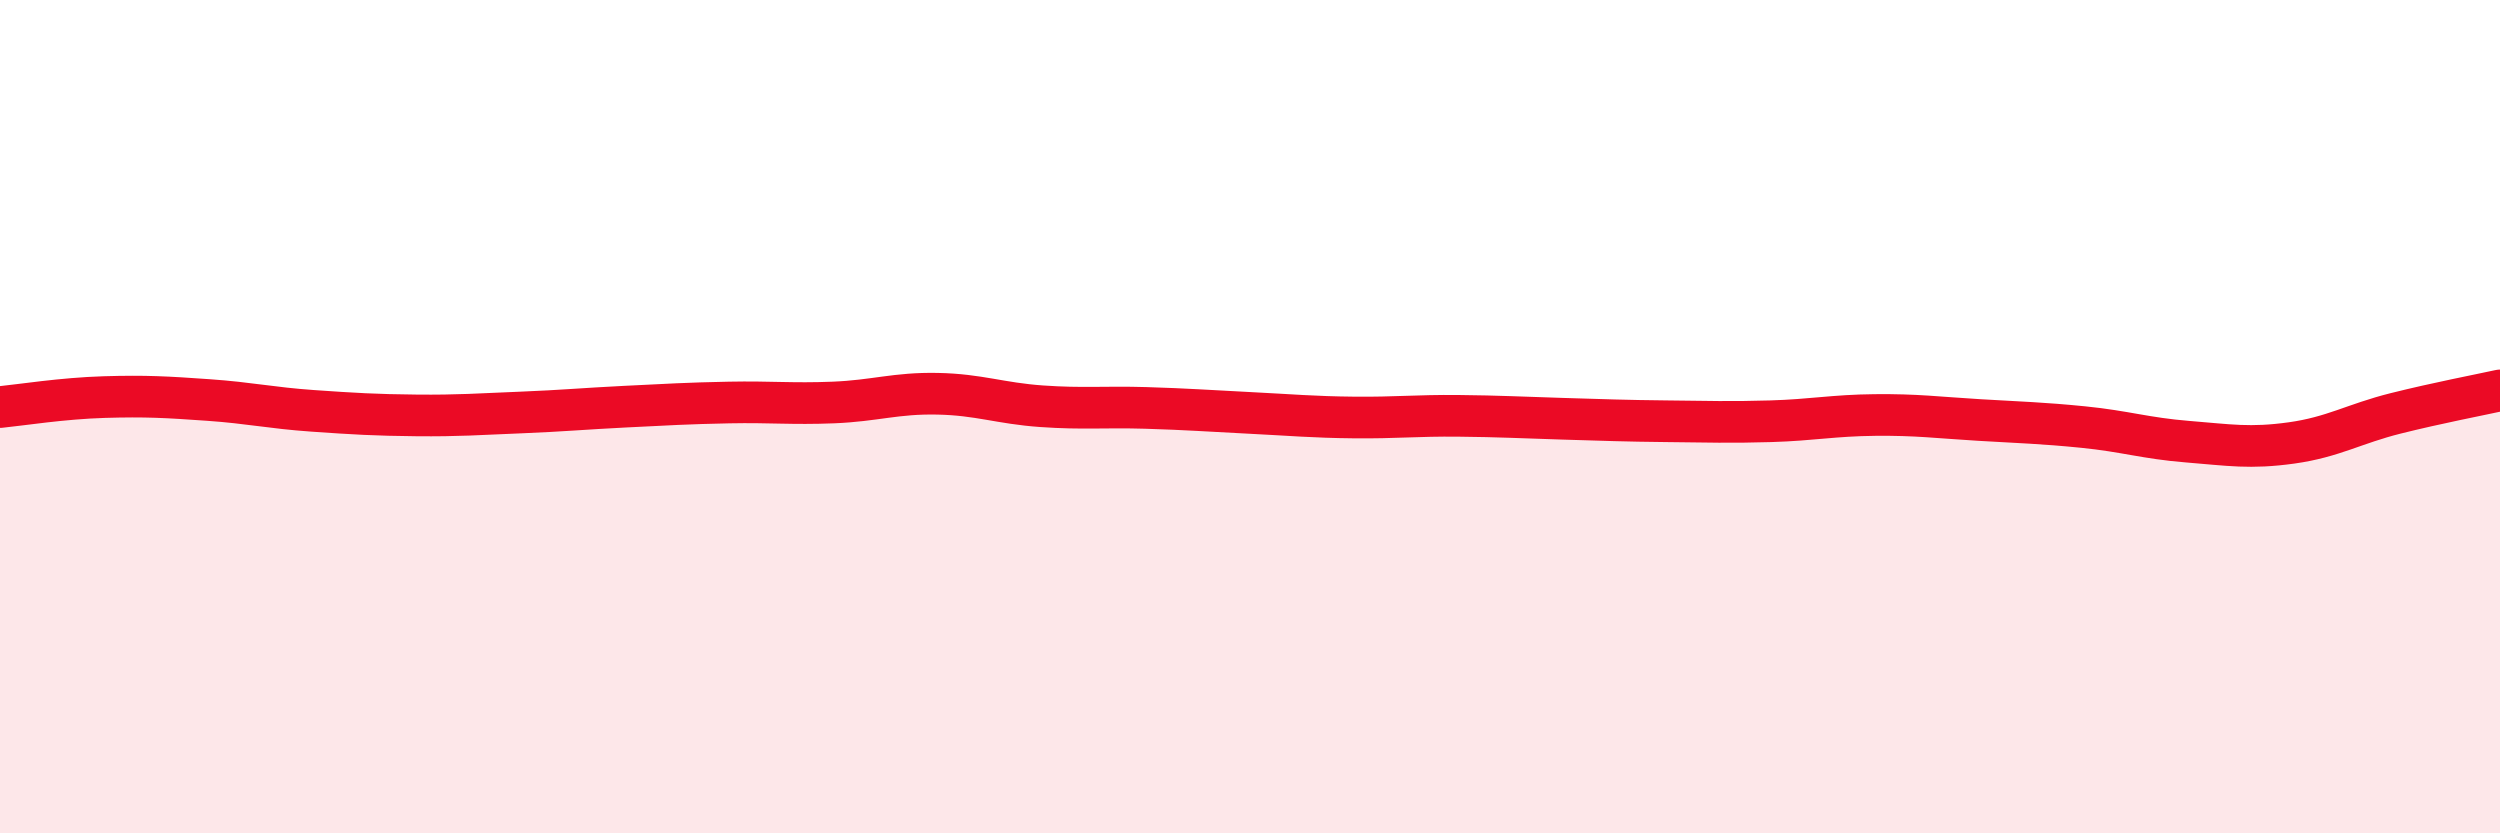
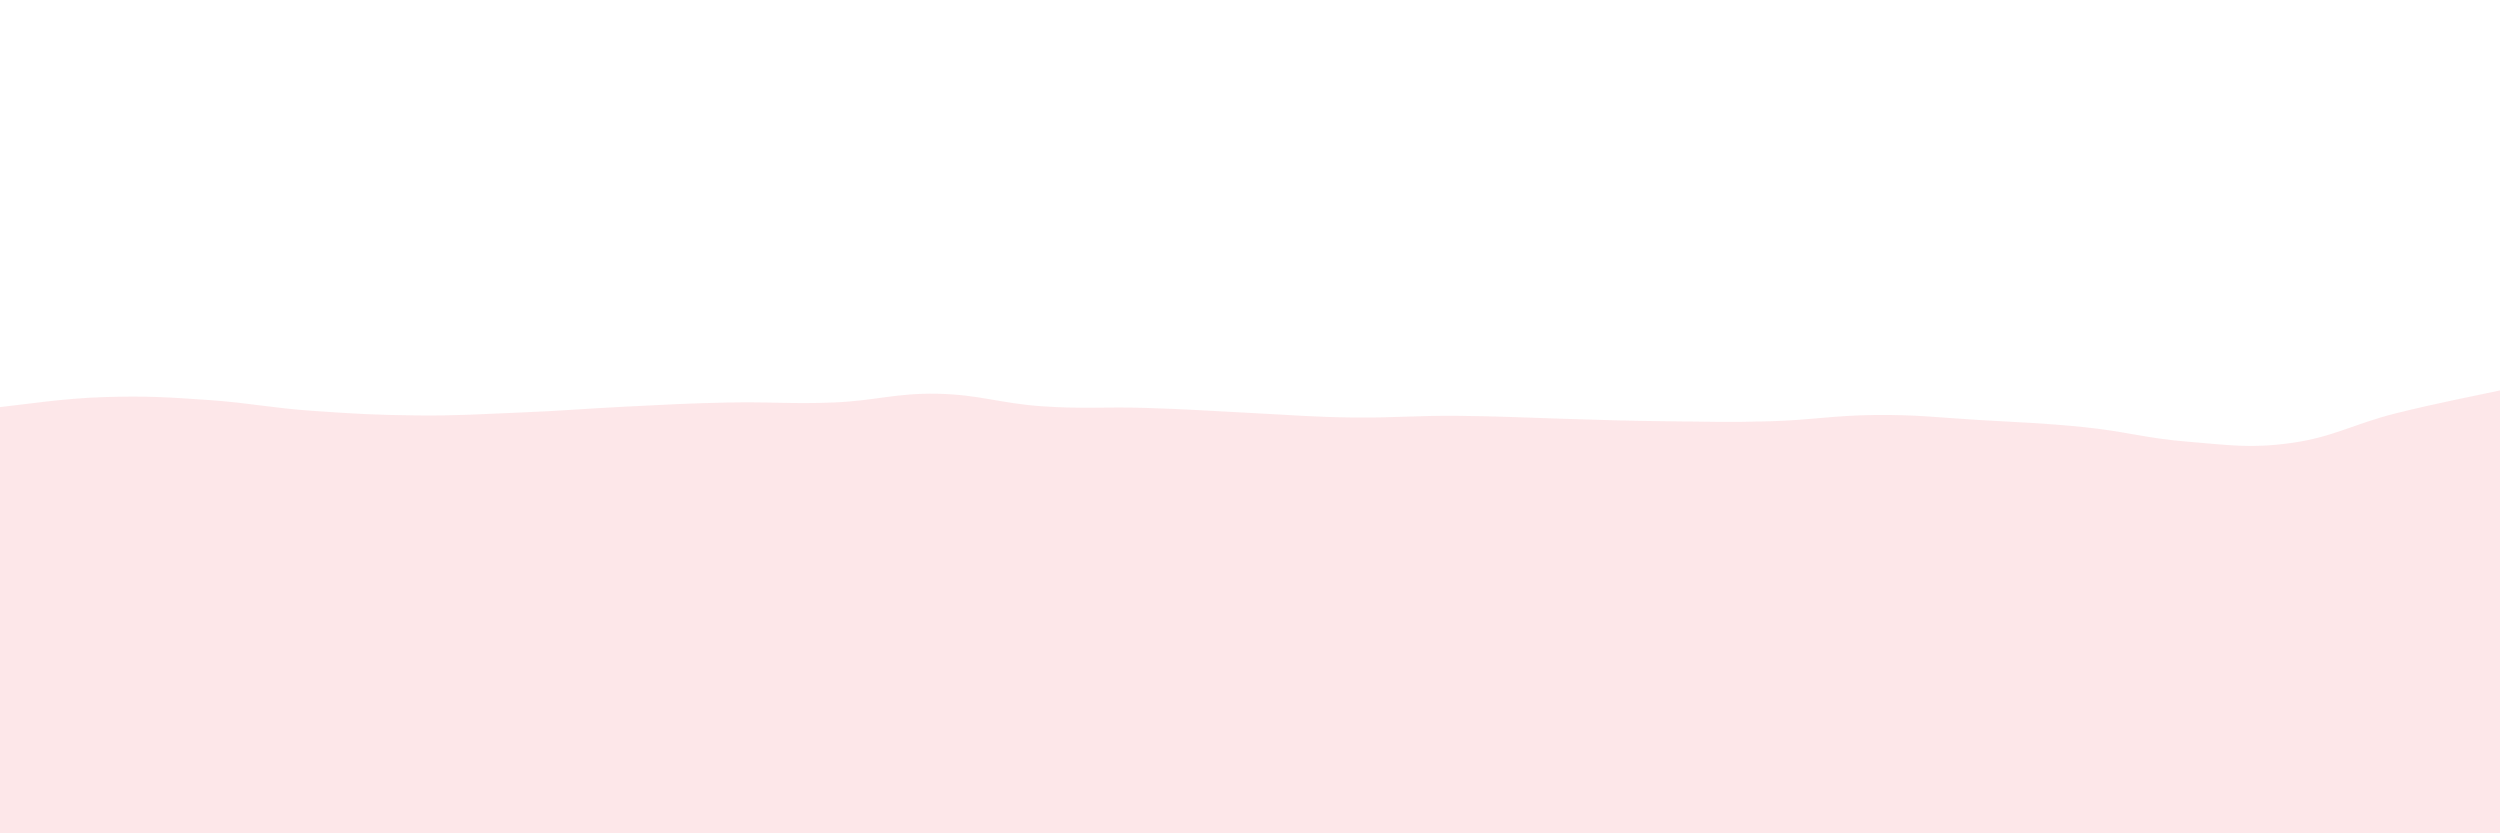
<svg xmlns="http://www.w3.org/2000/svg" width="60" height="20" viewBox="0 0 60 20">
  <path d="M 0,9.77 C 0.5,9.72 1.5,9.56 2.5,9.53 C 3.5,9.5 4,9.53 5,9.6 C 6,9.67 6.5,9.79 7.5,9.86 C 8.5,9.93 9,9.96 10,9.97 C 11,9.98 11.5,9.94 12.5,9.9 C 13.5,9.86 14,9.81 15,9.76 C 16,9.71 16.5,9.68 17.5,9.66 C 18.5,9.64 19,9.7 20,9.66 C 21,9.62 21.5,9.43 22.5,9.45 C 23.5,9.47 24,9.68 25,9.75 C 26,9.82 26.5,9.76 27.5,9.79 C 28.5,9.82 29,9.86 30,9.91 C 31,9.96 31.5,10.01 32.5,10.02 C 33.5,10.03 34,9.97 35,9.98 C 36,9.99 36.5,10.02 37.5,10.05 C 38.5,10.08 39,10.1 40,10.11 C 41,10.12 41.5,10.14 42.5,10.11 C 43.5,10.08 44,9.97 45,9.96 C 46,9.95 46.5,10.02 47.5,10.08 C 48.5,10.14 49,10.15 50,10.25 C 51,10.35 51.5,10.52 52.5,10.6 C 53.5,10.68 54,10.77 55,10.63 C 56,10.49 56.5,10.17 57.5,9.92 C 58.5,9.67 59.5,9.48 60,9.37L60 20L0 20Z" fill="#EB0A25" opacity="0.1" stroke-linecap="round" stroke-linejoin="round" />
-   <path d="M 0,9.77 C 0.5,9.72 1.5,9.56 2.5,9.53 C 3.5,9.5 4,9.53 5,9.6 C 6,9.67 6.5,9.79 7.5,9.86 C 8.5,9.93 9,9.96 10,9.97 C 11,9.98 11.5,9.94 12.5,9.9 C 13.5,9.86 14,9.81 15,9.76 C 16,9.71 16.5,9.68 17.5,9.66 C 18.5,9.64 19,9.7 20,9.66 C 21,9.62 21.5,9.43 22.5,9.45 C 23.5,9.47 24,9.68 25,9.75 C 26,9.82 26.5,9.76 27.5,9.79 C 28.5,9.82 29,9.86 30,9.91 C 31,9.96 31.5,10.01 32.5,10.02 C 33.5,10.03 34,9.97 35,9.98 C 36,9.99 36.5,10.02 37.5,10.05 C 38.5,10.08 39,10.1 40,10.11 C 41,10.12 41.5,10.14 42.5,10.11 C 43.5,10.08 44,9.97 45,9.96 C 46,9.95 46.5,10.02 47.5,10.08 C 48.5,10.14 49,10.15 50,10.25 C 51,10.35 51.5,10.52 52.5,10.6 C 53.5,10.68 54,10.77 55,10.63 C 56,10.49 56.5,10.17 57.5,9.92 C 58.5,9.67 59.5,9.48 60,9.37" stroke="#EB0A25" stroke-width="1" fill="none" stroke-linecap="round" stroke-linejoin="round" />
</svg>